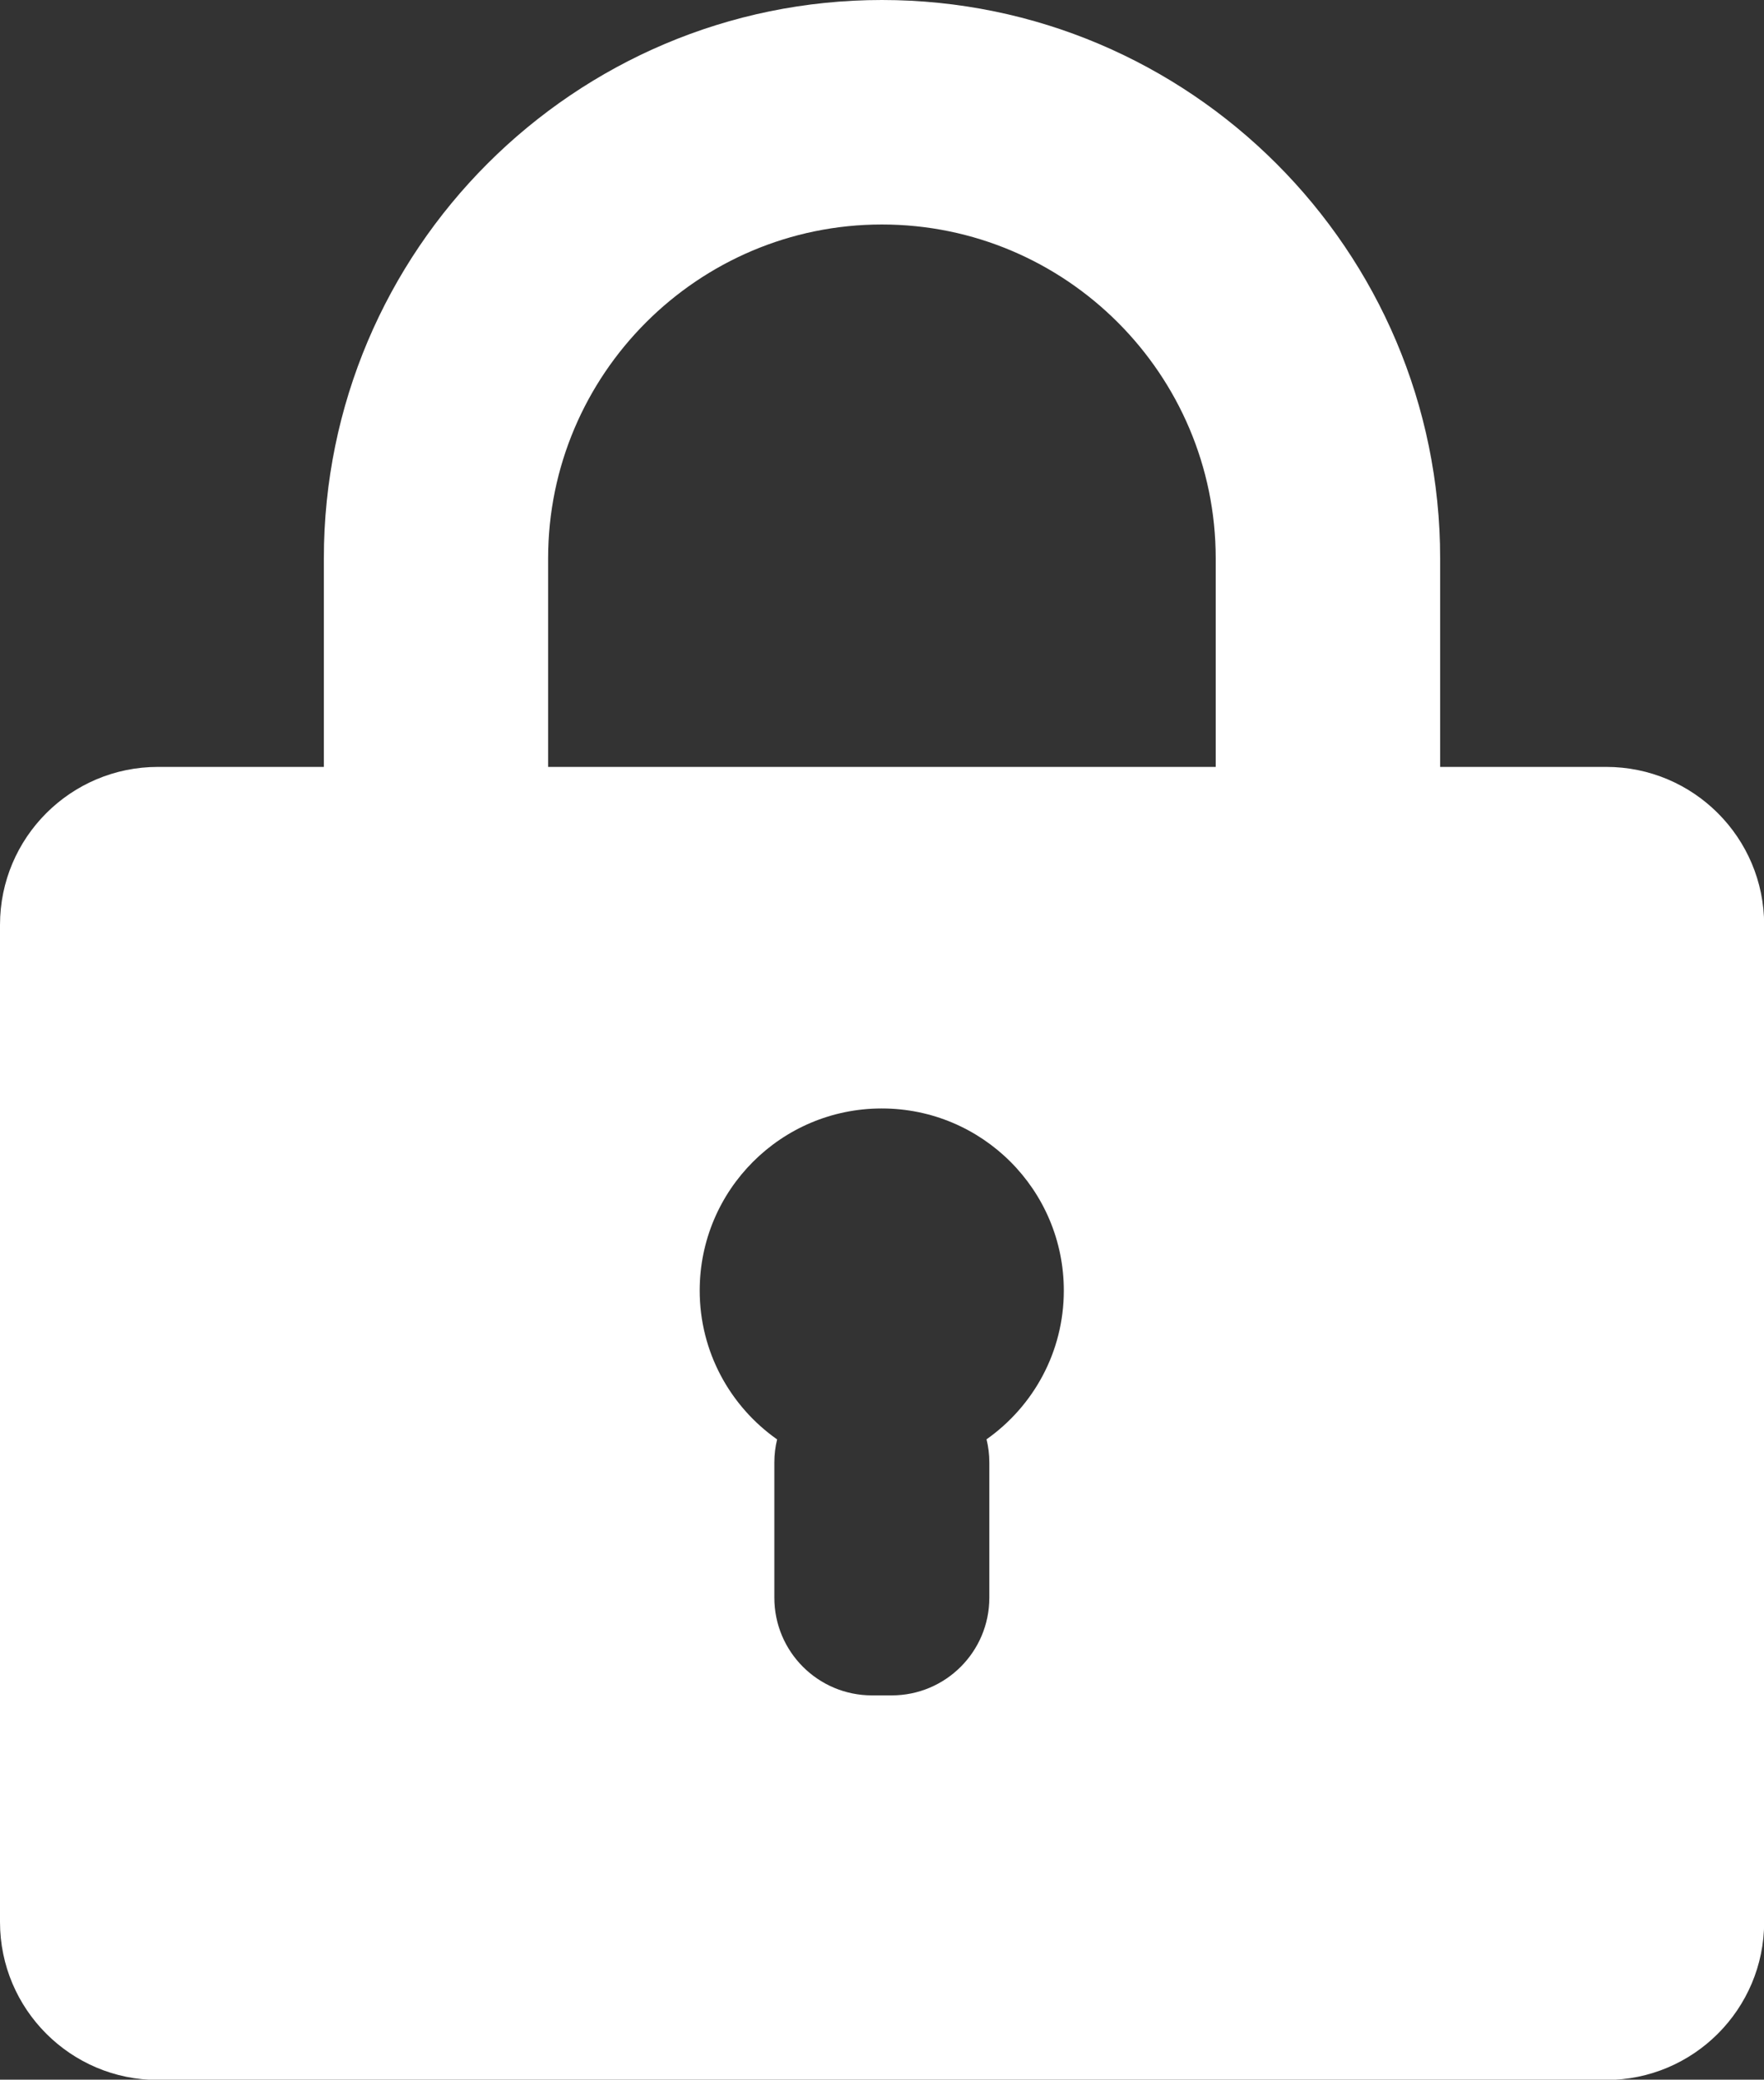
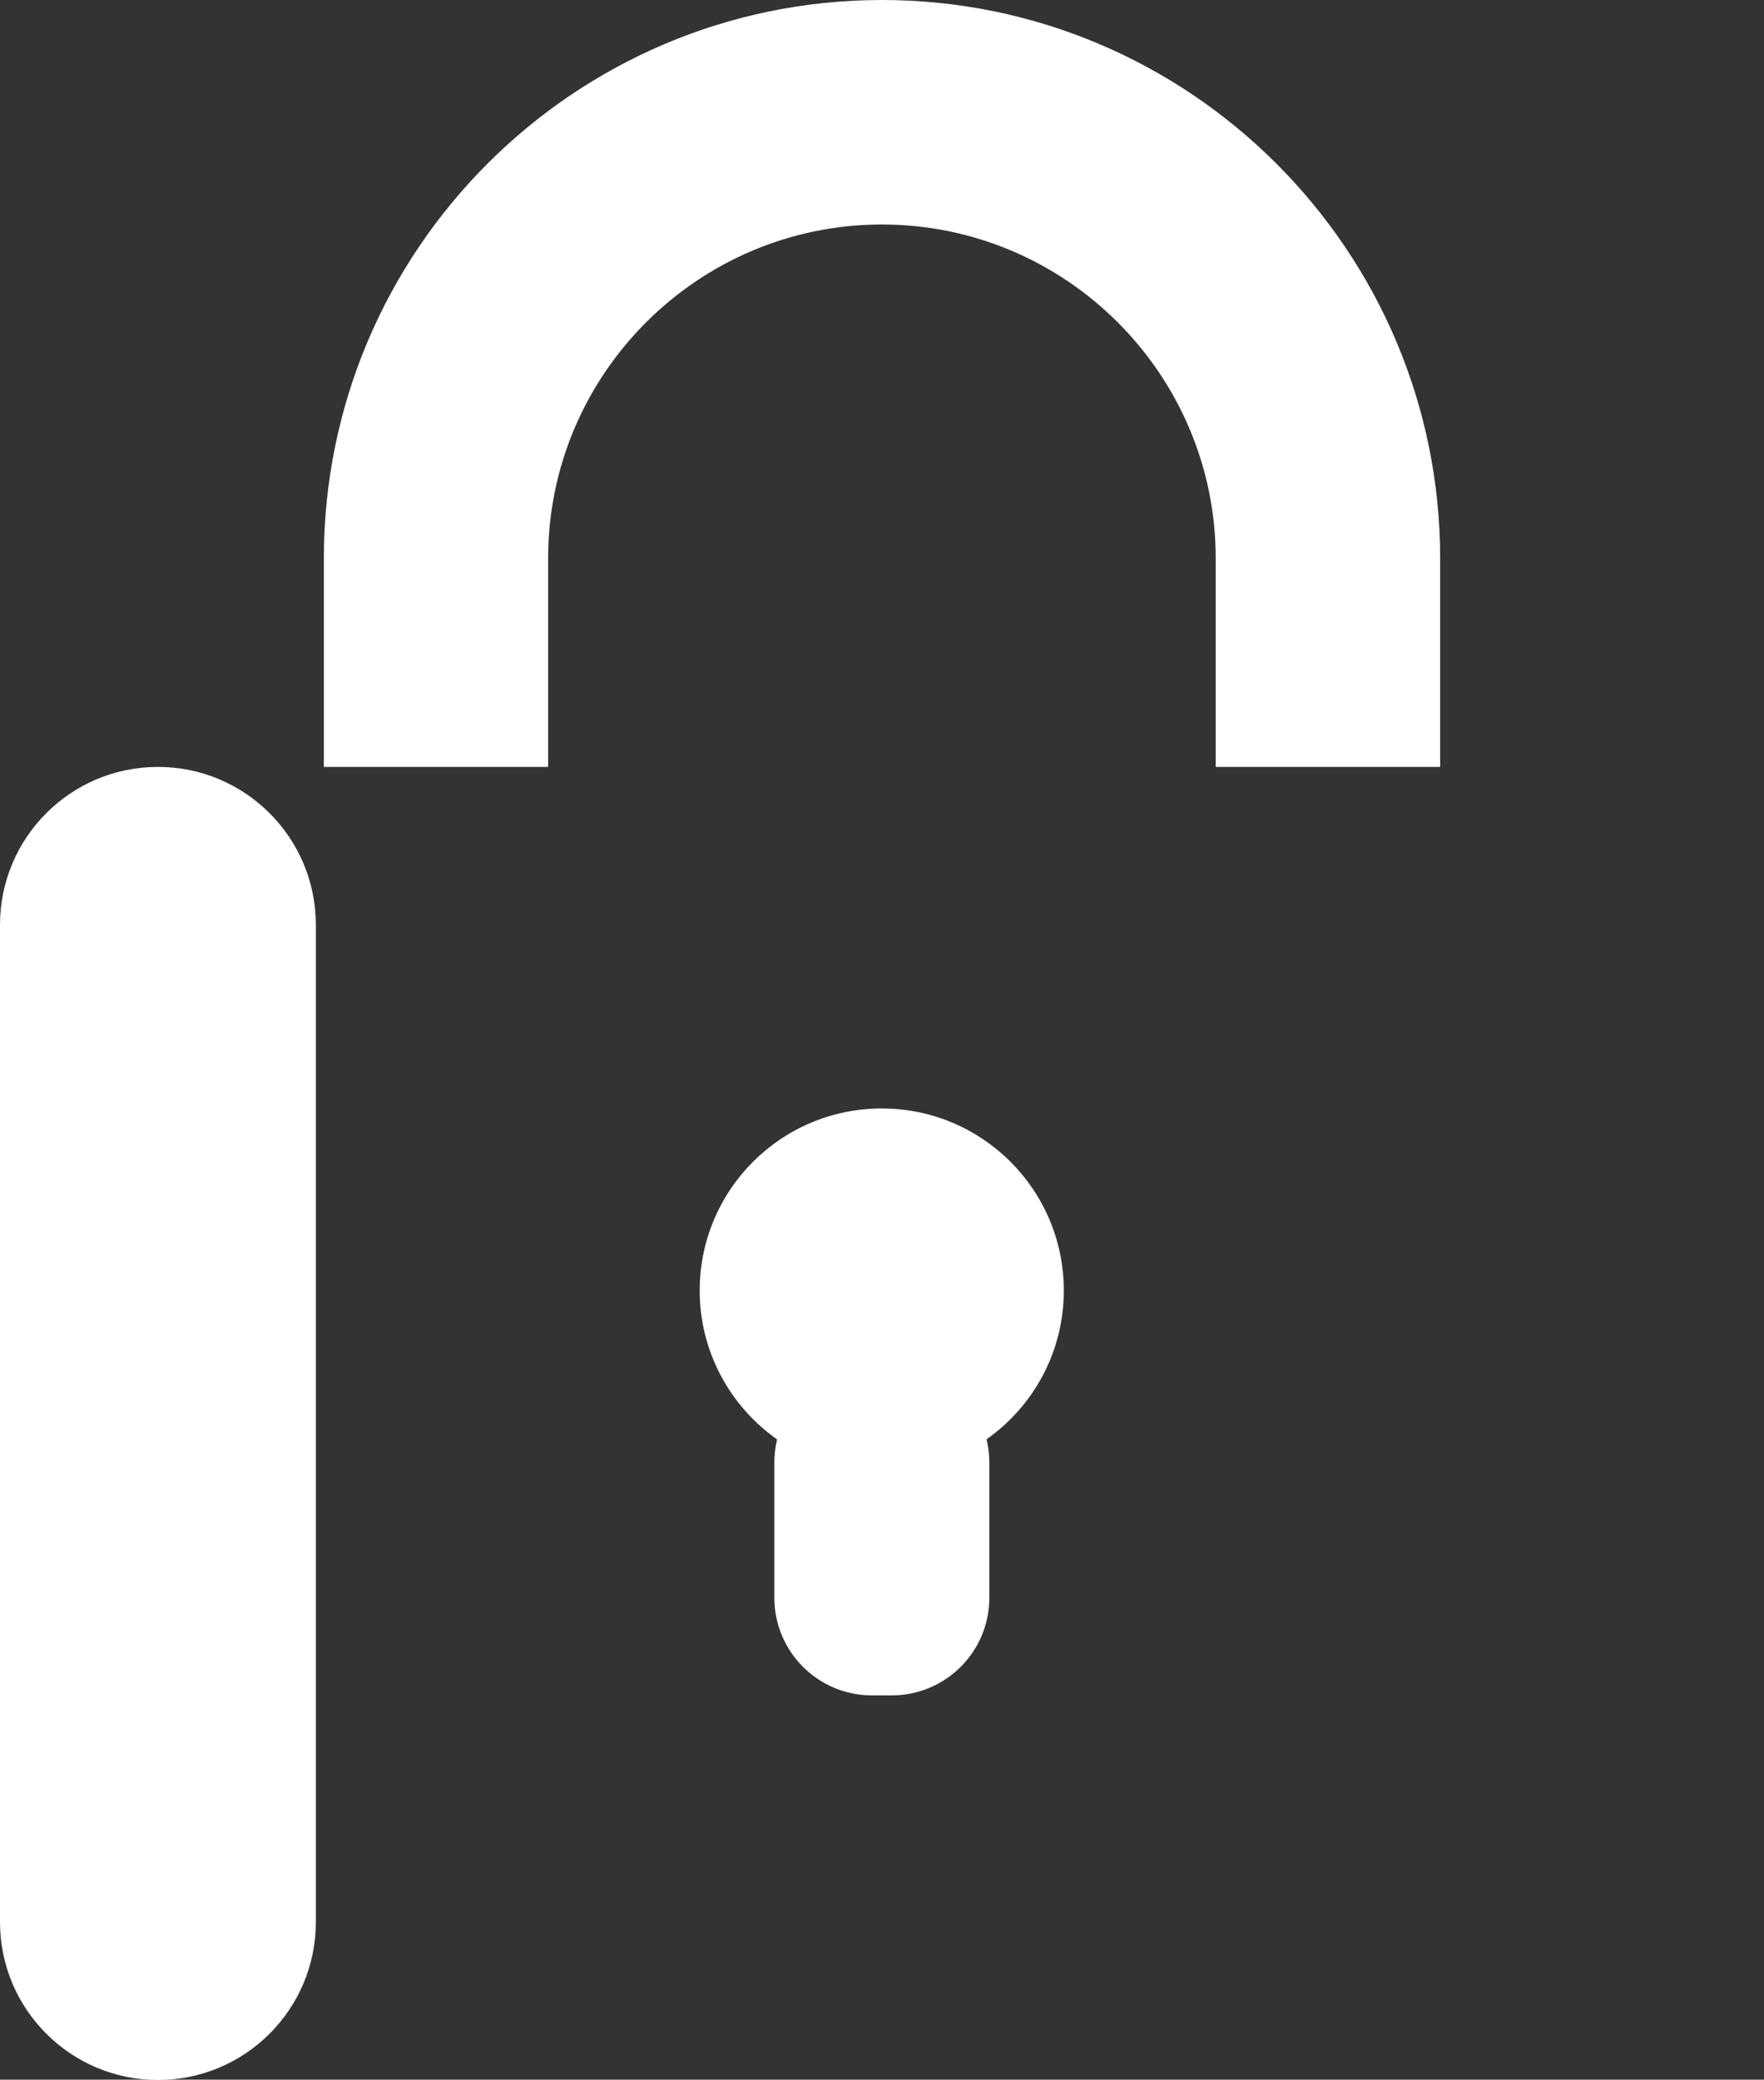
<svg xmlns="http://www.w3.org/2000/svg" id="uuid-845ae9bc-b673-4c0f-b6b7-2ff18c79682a" data-name="icons" viewBox="0 0 108.23 127.56">
  <rect x="0" y="0" width="108.23" height="127.56" fill="#333333" stroke="none" />
  <defs>
    <style>
      .uuid-eee86361-db30-4b3d-ac6e-a363b5330329 {
        fill: #fff;
      }
    </style>
  </defs>
-   <path class="uuid-eee86361-db30-4b3d-ac6e-a363b5330329" d="m98.54,47.04h-10.18v-12.79C88.36,15.36,73,0,54.11,0S19.87,15.36,19.87,34.25v12.79h-10.18c-5.35,0-9.69,4.34-9.69,9.69v61.16c0,5.35,4.34,9.69,9.69,9.69h88.86c5.35,0,9.69-4.34,9.69-9.69v-61.16c0-5.35-4.34-9.69-9.69-9.69Zm-38.01,41.25c.11.45.17.92.17,1.41v8.3c0,3.31-2.68,5.99-5.99,5.99h-1.21c-3.31,0-5.99-2.68-5.99-5.99v-8.3c0-.49.06-.96.17-1.41-2.87-2.02-4.75-5.36-4.75-9.13,0-6.17,5-11.17,11.17-11.17s11.17,5,11.17,11.17c0,3.78-1.88,7.11-4.75,9.13Zm14.06-41.25h-40.96v-12.79c0-11.29,9.19-20.48,20.48-20.48s20.48,9.19,20.48,20.48v12.79Z" />
+   <path class="uuid-eee86361-db30-4b3d-ac6e-a363b5330329" d="m98.54,47.04h-10.18v-12.79C88.36,15.36,73,0,54.11,0S19.87,15.36,19.87,34.25v12.79h-10.18c-5.35,0-9.69,4.34-9.69,9.69v61.16c0,5.35,4.34,9.69,9.69,9.69c5.35,0,9.69-4.34,9.69-9.69v-61.16c0-5.35-4.34-9.69-9.69-9.69Zm-38.01,41.25c.11.45.17.92.17,1.41v8.3c0,3.31-2.68,5.99-5.99,5.99h-1.21c-3.31,0-5.99-2.68-5.99-5.99v-8.3c0-.49.06-.96.17-1.41-2.87-2.02-4.75-5.36-4.75-9.13,0-6.17,5-11.17,11.17-11.17s11.17,5,11.17,11.17c0,3.78-1.88,7.11-4.75,9.13Zm14.06-41.25h-40.96v-12.79c0-11.29,9.19-20.48,20.48-20.48s20.48,9.19,20.48,20.48v12.79Z" />
</svg>